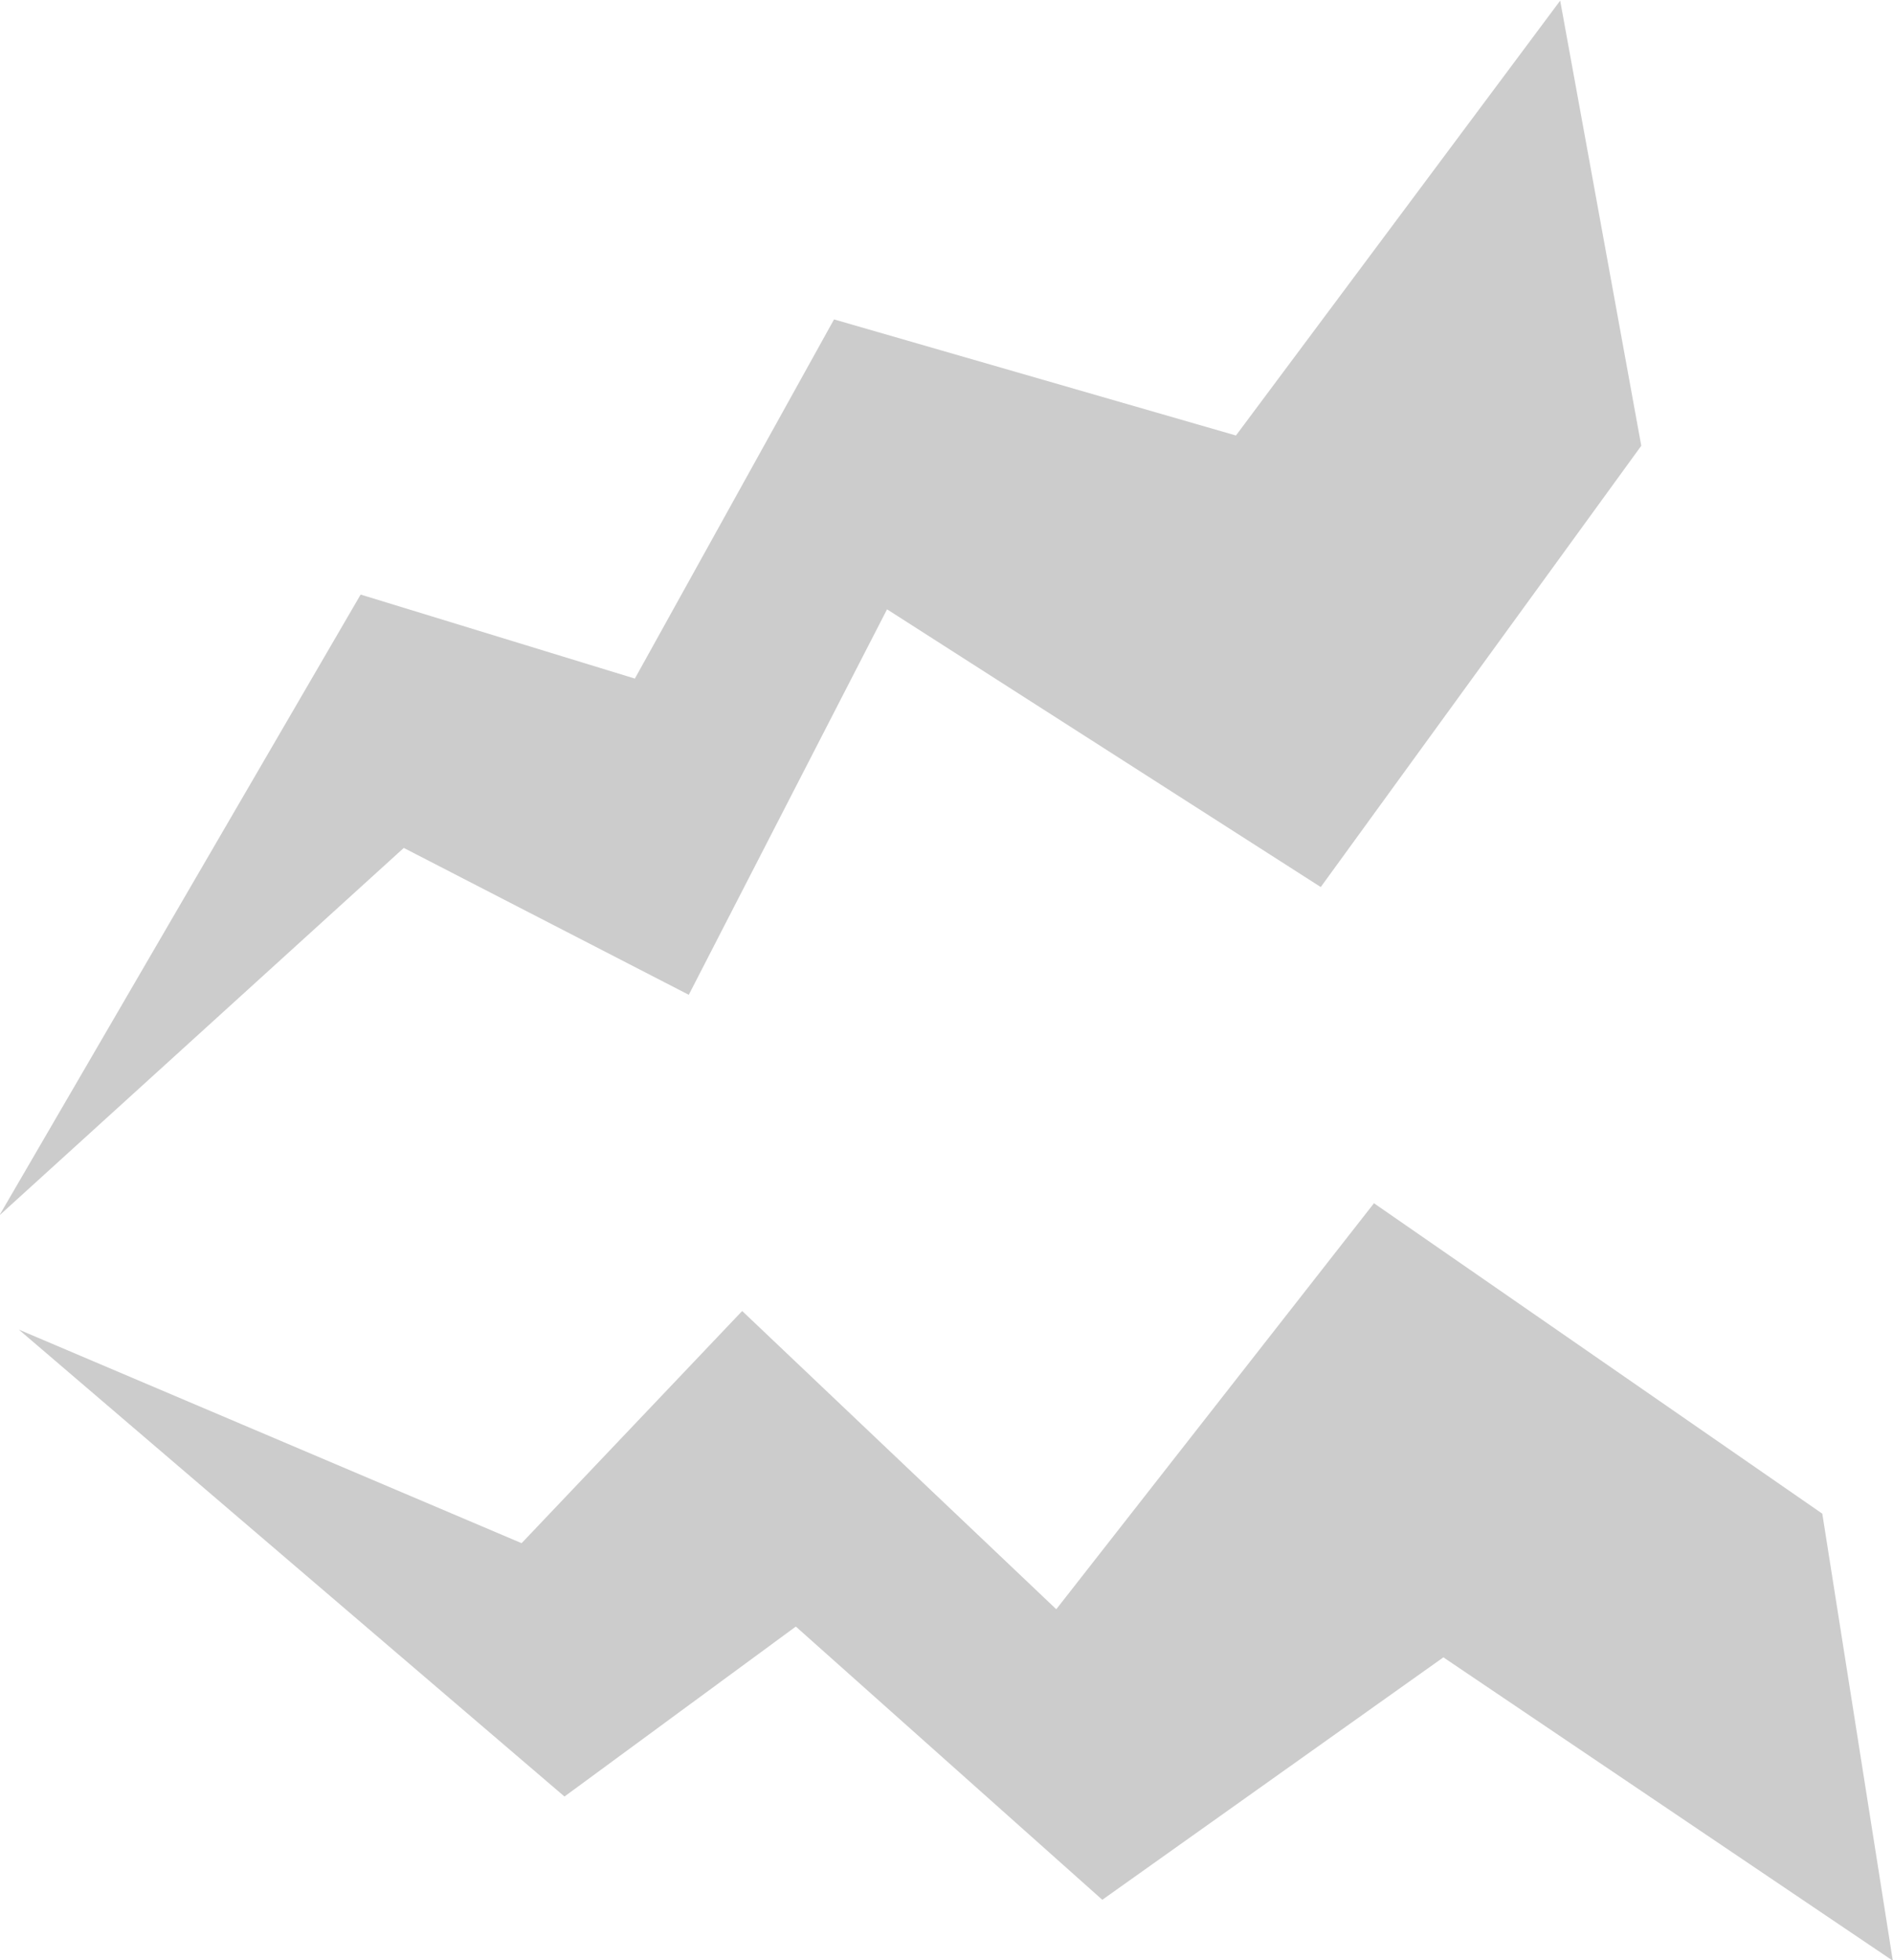
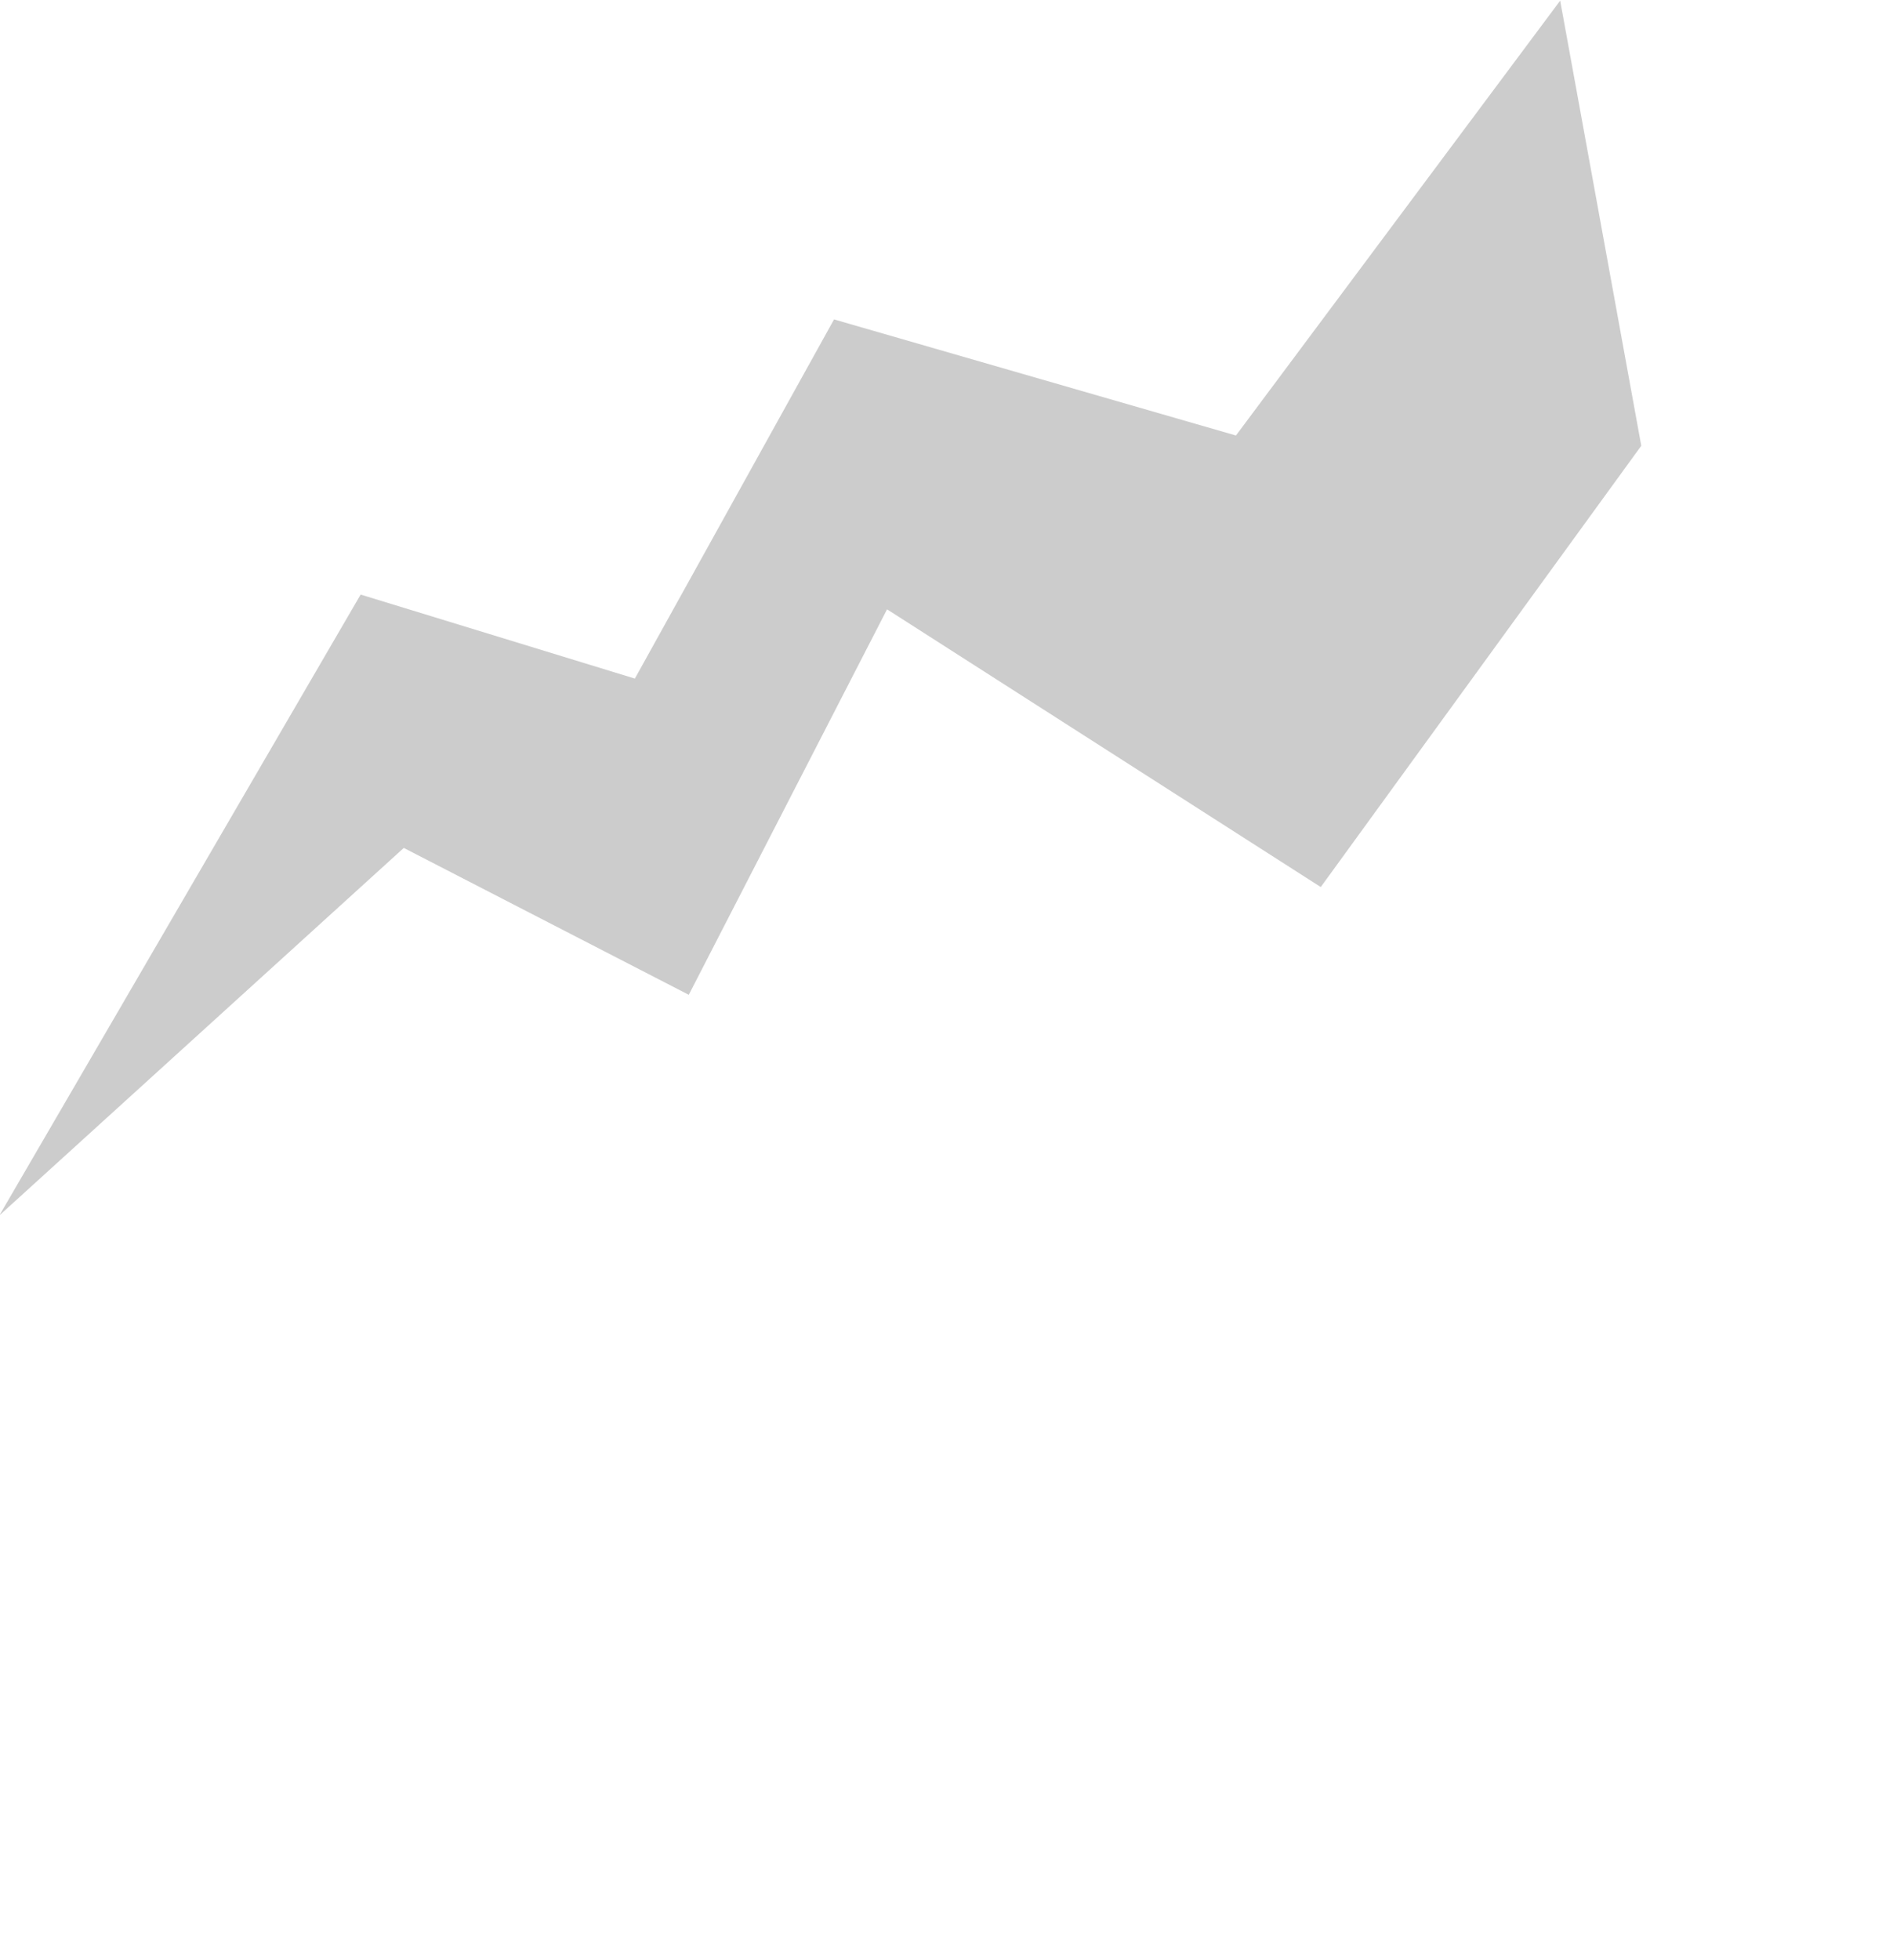
<svg xmlns="http://www.w3.org/2000/svg" id="グループ_17" data-name="グループ 17" width="29.531" height="30.56" viewBox="0 0 29.531 30.56">
  <defs>
    <style>
      .cls-1 {
        fill: #cccccc;
        fill-rule: evenodd;
      }
    </style>
  </defs>
-   <path id="シェイプ_631_のコピー" data-name="シェイプ 631 のコピー" class="cls-1" d="M492.168,1165.67l8.513,7.28,3.609-2.65,4.781,4.26,5.321-3.78,7.011,4.73-1.1-6.97-6.994-4.84-4.956,6.33-4.9-4.65-3.441,3.62Z" transform="translate(-491.875 -1144.94)" />
  <path id="シェイプ_631_のコピー_2" data-name="シェイプ 631 のコピー 2" class="cls-1" d="M491.865,1163.89l5.636-9.68,4.278,1.31,3.107-5.6,6.27,1.81,5.058-6.78,1.265,6.94-5,6.88-6.766-4.33-3.093,6.01-4.446-2.29Z" transform="translate(-491.875 -1144.94)" />
</svg>